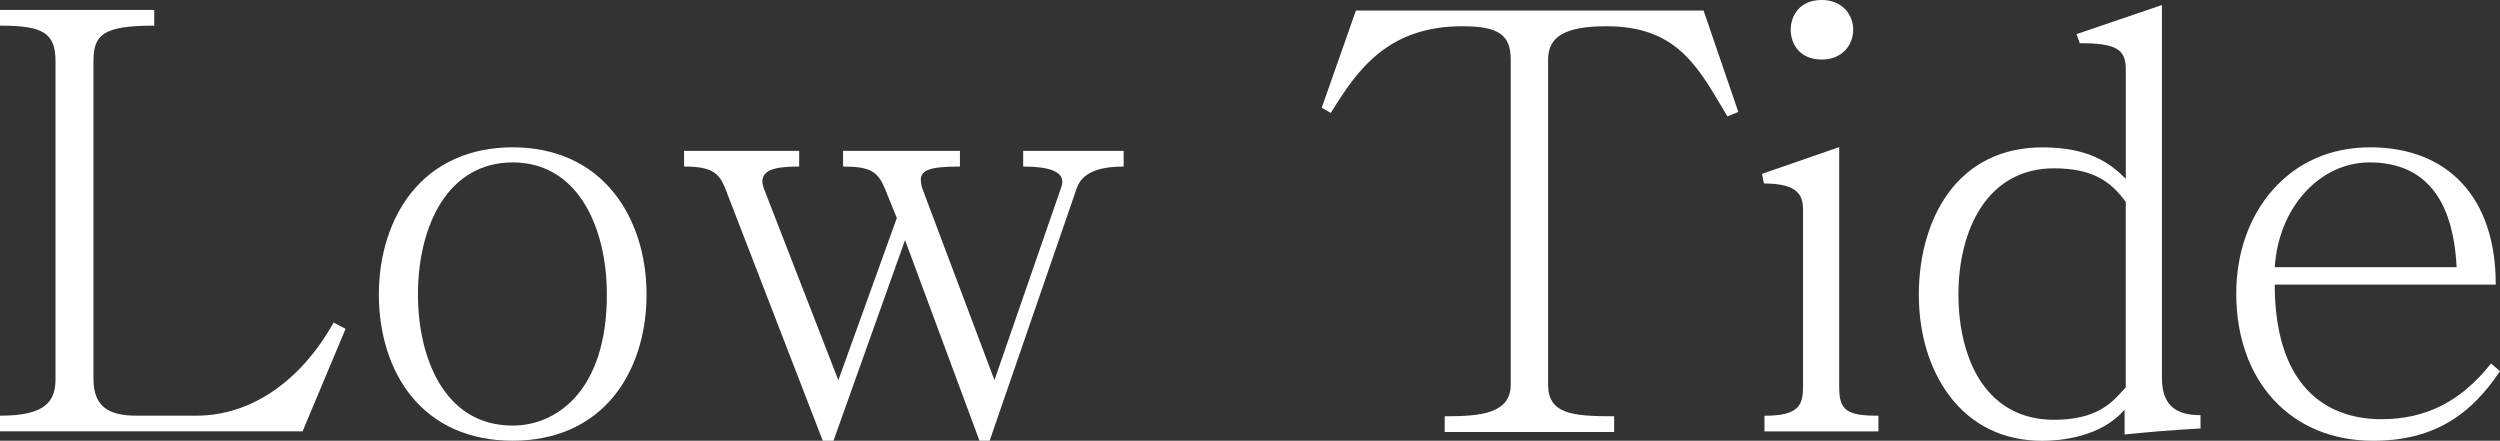
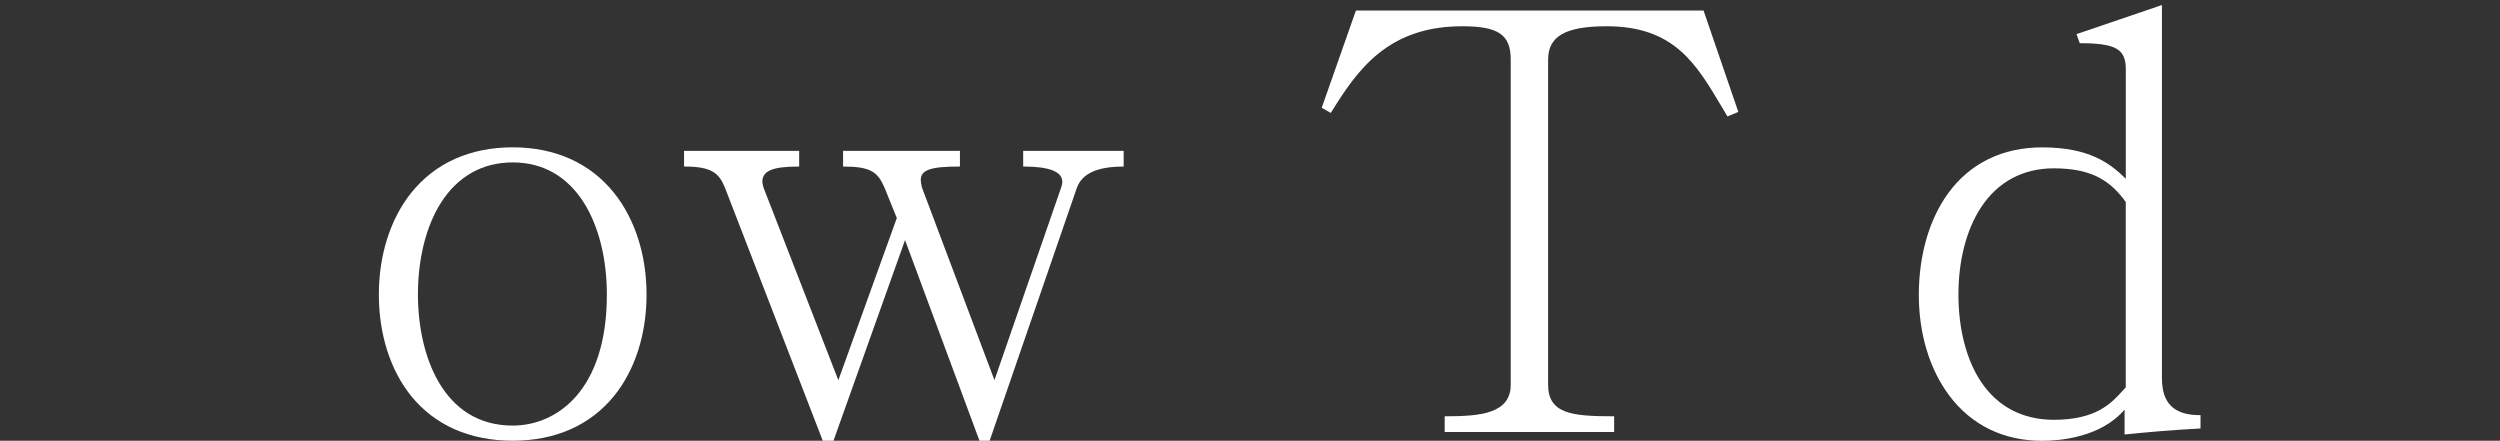
<svg xmlns="http://www.w3.org/2000/svg" id="_레이어_2" data-name="레이어 2" viewBox="0 0 575.09 101.39">
  <rect x="0" y="0" width="575.09" height="101.39" fill="#333333" stroke="none" />
  <defs>
    <style>
      .cls-1 {
        fill: #fff;
        stroke-width: 0px;
      }
    </style>
  </defs>
  <g id="_레이어_1-2" data-name="레이어 1">
    <g>
-       <path class="cls-1" d="M76.68,74.3c-7.6,13.55-19.08,21.32-31.5,21.32h-13.85c-6.89,0-9.83-2.54-9.83-8.48V14.11c0-6.06,2.09-8.21,13.86-8.21h.12v-3.61H0v3.61h.12c9.93,0,12.65,1.77,12.65,8.21v73.03c0,5.09-2.15,8.48-12.65,8.48h-.12v3.61h69.6l9.85-23.48.04-.11-2.76-1.45-.06.11Z" />
      <path class="cls-1" d="M117.94,33.89c-9.8,0-17.87,3.62-23.35,10.47-4.8,6-7.44,14.32-7.44,23.41s2.64,17.41,7.44,23.33c5.45,6.73,13.52,10.28,23.35,10.28s17.83-3.56,23.3-10.28c4.83-5.94,7.49-14.23,7.49-23.33s-2.66-17.39-7.49-23.41c-5.49-6.85-13.55-10.47-23.3-10.47ZM139.6,67.77c0,22.24-11.67,30.13-21.66,30.13-16.09,0-21.8-16.23-21.8-30.13,0-8.21,1.86-15.68,5.24-21.05,3.86-6.12,9.58-9.36,16.55-9.36s12.6,3.23,16.44,9.36c3.37,5.37,5.23,12.85,5.23,21.05Z" />
      <path class="cls-1" d="M235.36,38.31h.12c5.9,0,8.89,1.18,8.89,3.51,0,.46-.18,1.07-.26,1.3l-15.35,44.32-16.68-44.31-.07-.33c-.11-.51-.2-.96-.2-1.39,0-2.32,2.24-3.1,8.89-3.1h.12v-3.61h-26.88v3.61h.12c6.23,0,7.88,1.28,9.43,4.9l2.81,6.95-13.45,37.3-17.22-44.32c-.03-.11-.06-.22-.08-.33-.1-.38-.18-.69-.18-.99,0-2.52,2.34-3.51,8.35-3.51h.12v-3.61h-26.48v3.61h.12c6.25,0,7.92,1.51,9.3,4.9l22.46,58.1.03.08h2.46l16.46-46.16,17.13,46.16h2.33l20.07-58.18c1.2-3.29,4.68-4.89,10.64-4.89h.12v-3.61h-23.11v3.61Z" />
      <path class="cls-1" d="M391.84,2.42h-79.93l-7.83,22.27-.03.1,2.08,1.19.06-.1c3.1-5,6.26-9.8,10.82-13.5,5.25-4.27,11.58-6.34,19.34-6.34,8.35,0,11.17,1.94,11.17,7.67v74.78c0,6.72-7.13,7.27-15.07,7.27h-.12v3.61h38.98v-3.61h-.12c-9.38,0-15.07-.49-15.07-7.27V13.71c0-5.38,4.02-7.67,13.46-7.67,15.5,0,20.58,8.58,26.47,18.52.42.7.84,1.42,1.27,2.13l.06.09,2.5-1.03-7.97-23.24-.03-.08Z" />
-       <path class="cls-1" d="M423.08,89.16v-55.32l-17.75,6.15.44,2.22h.1c7.81,0,8.89,2.85,8.89,5.93v41.02c0,4.29-1.35,6.47-8.75,6.47h-.12v3.61h26.21v-3.61h-.12c-7.14,0-8.89-1.27-8.89-6.47Z" />
-       <path class="cls-1" d="M419.05,13.7c2.22,0,4.09-.74,5.42-2.14,1.18-1.25,1.83-2.92,1.83-4.71s-.65-3.46-1.83-4.71c-1.33-1.4-3.2-2.14-5.42-2.14-4.92,0-7.12,3.44-7.12,6.85s2.2,6.85,7.12,6.85Z" />
      <path class="cls-1" d="M497.32,87.01V1.16l-19.53,6.65-.12.04.75,2.09h.09c8.14,0,10.5,1.33,10.5,5.93v25.25c-3.57-3.53-8.37-7.22-19.24-7.22-9.13,0-16.61,3.66-21.64,10.58-4.34,5.98-6.73,14.26-6.73,23.31s2.48,17.15,6.98,23.17c5.1,6.83,12.5,10.44,21.38,10.44,3.9,0,13.46-.71,18.97-7.18v5.71h.14c6.93-.68,10-.95,17.21-1.36h.12v-3.07h-.12c-5.97,0-8.75-2.7-8.75-8.48ZM489,46.43v42.68c-.23.25-.47.51-.73.79-2.54,2.81-6.03,6.67-15.83,6.67-7.15,0-12.95-3.04-16.77-8.8-3.33-5-5.16-12.1-5.16-19.99s1.83-14.92,5.16-20.02c3.86-5.91,9.66-9.04,16.77-9.04,9.04,0,13.16,3.08,16.55,7.72Z" />
-       <path class="cls-1" d="M573.03,83.6l-.08.1c-6.89,8.68-14.9,12.73-25.19,12.73-7.03,0-12.92-2.35-17.06-6.79-4.91-5.28-7.41-13.41-7.43-24.17h50.84v-.12c0-19.7-10.81-31.46-28.91-31.46-8.98,0-16.72,3.38-22.38,9.78-5.42,6.12-8.4,14.58-8.4,23.84,0,20.27,12.64,33.88,31.46,33.88,7.1,0,13.01-1.53,18.07-4.68,4.09-2.54,7.61-6.11,11.08-11.25l.06-.09-2.07-1.77ZM565.11,61.46h-41.83c.41-6.64,2.87-12.74,6.94-17.21,4.04-4.44,9.32-6.89,14.85-6.89,12.5,0,19.24,8.11,20.04,24.09Z" />
    </g>
  </g>
</svg>